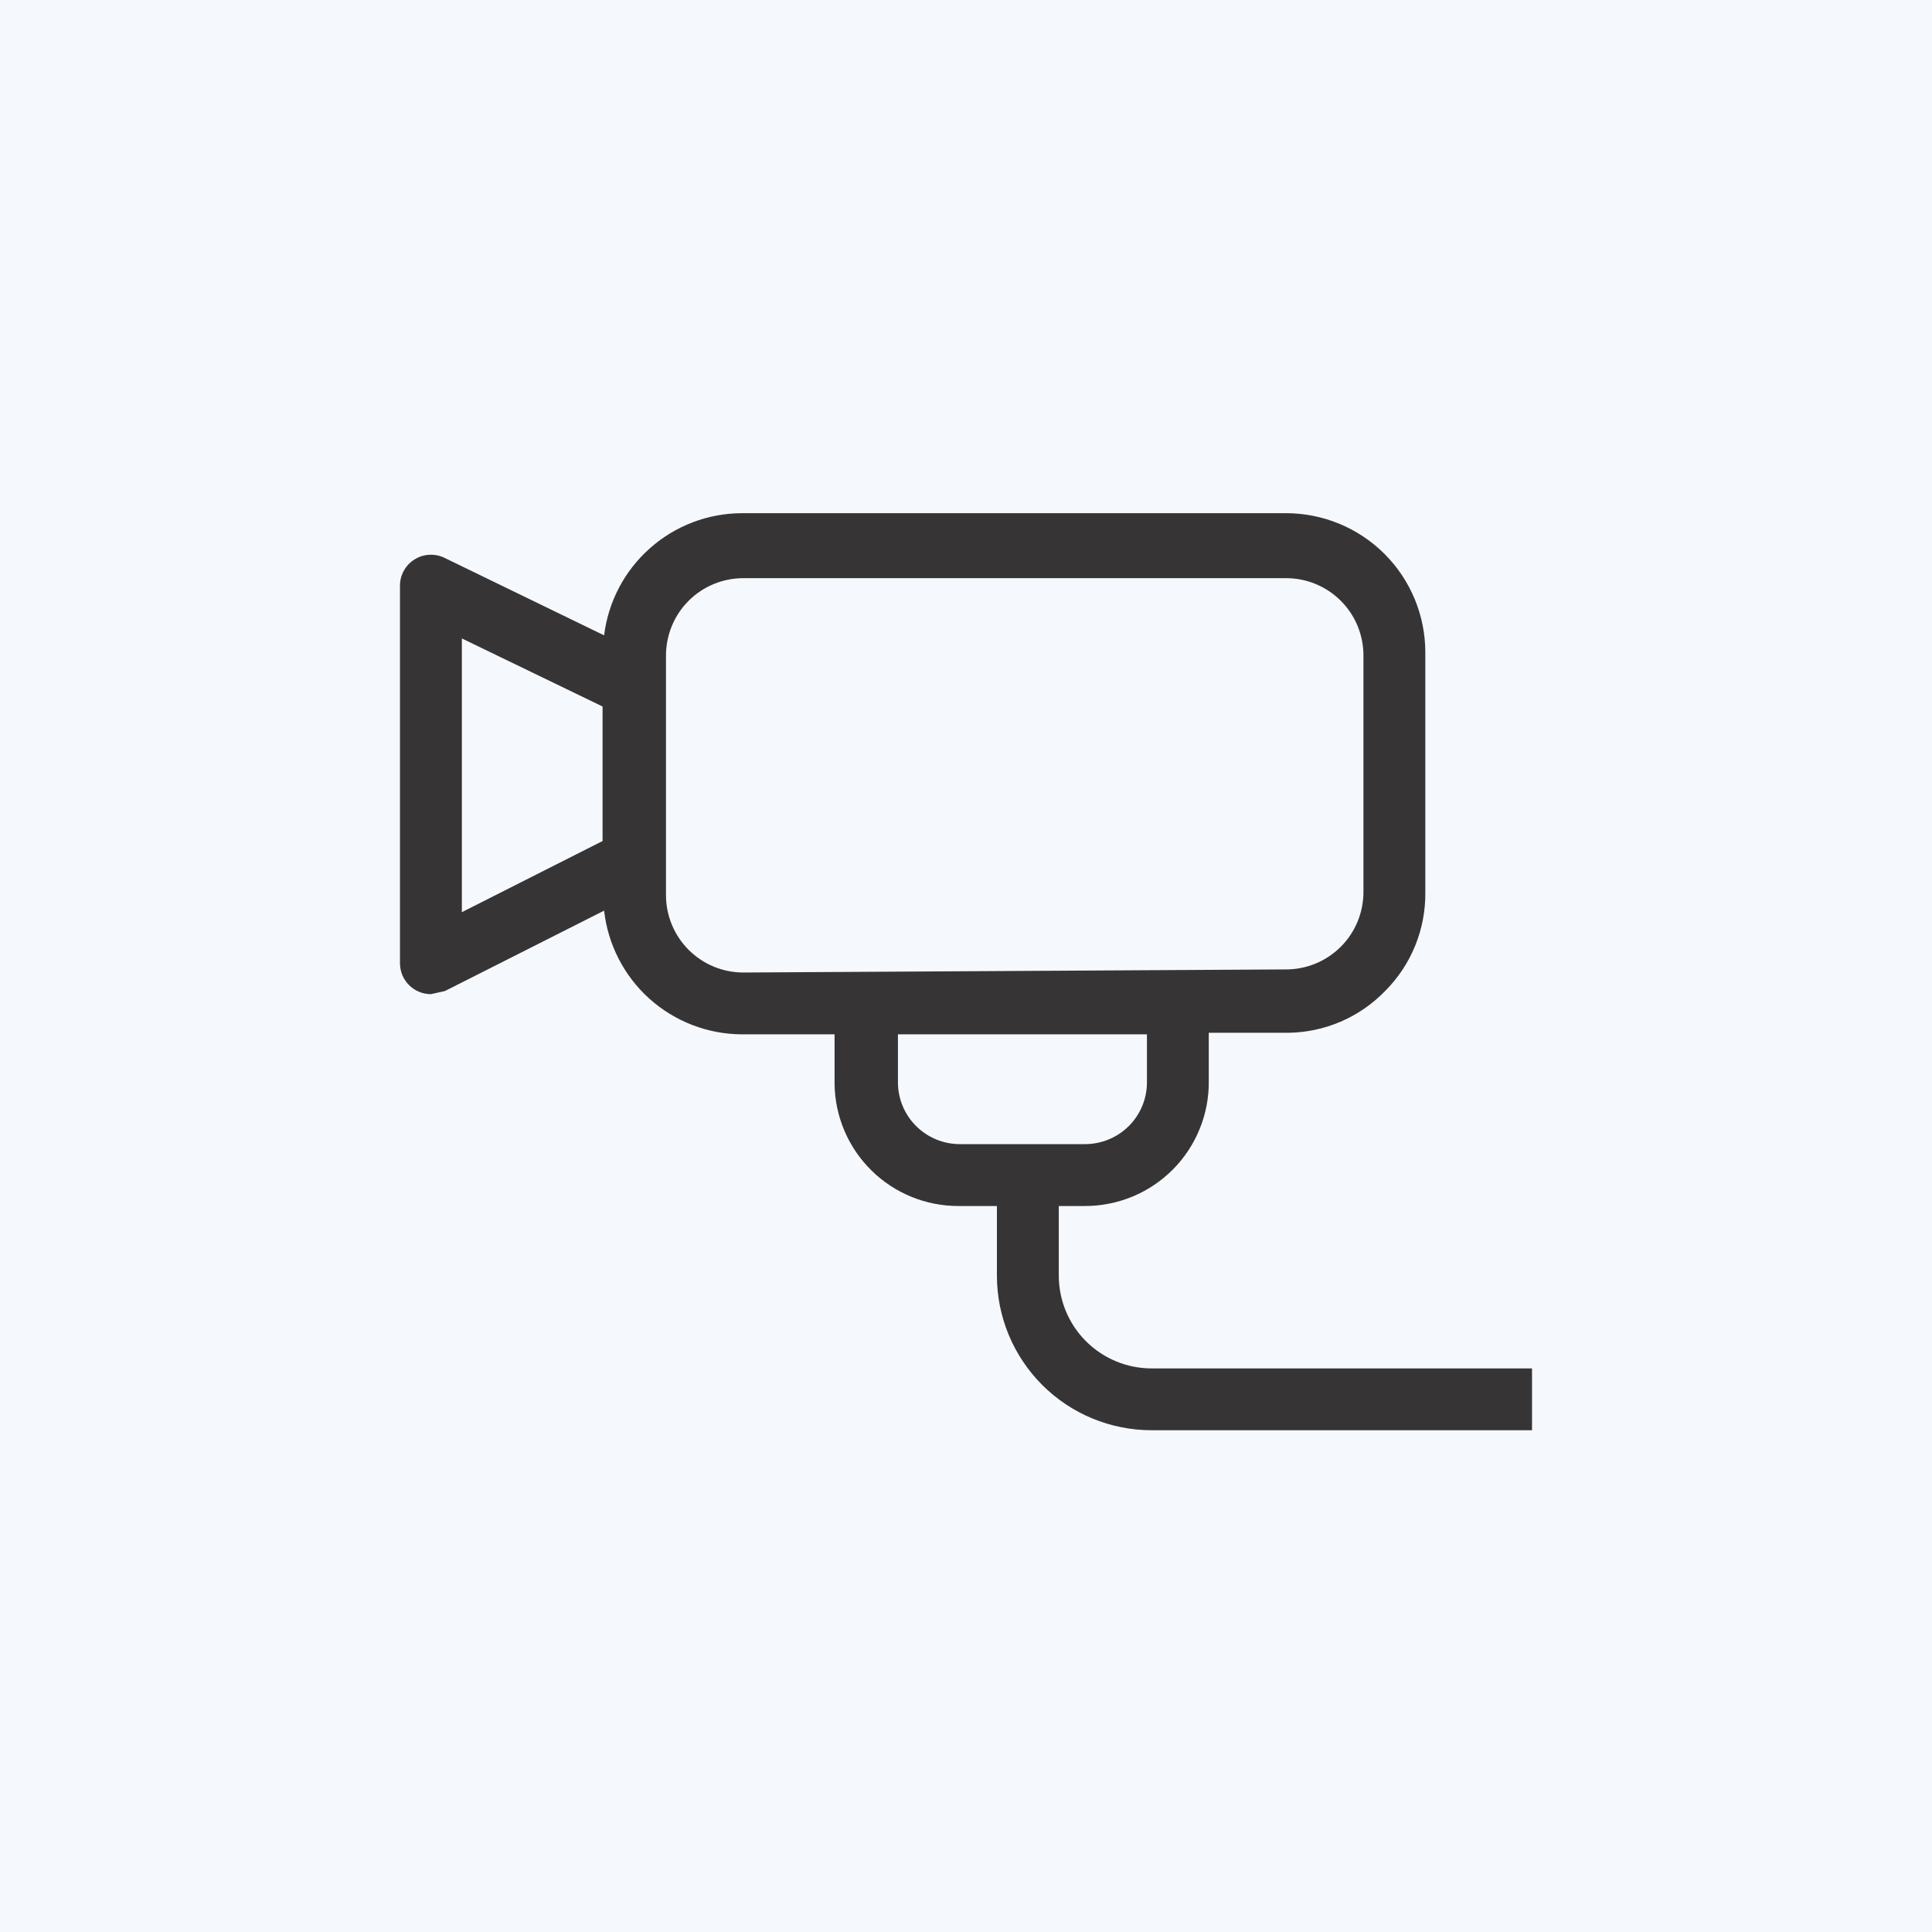
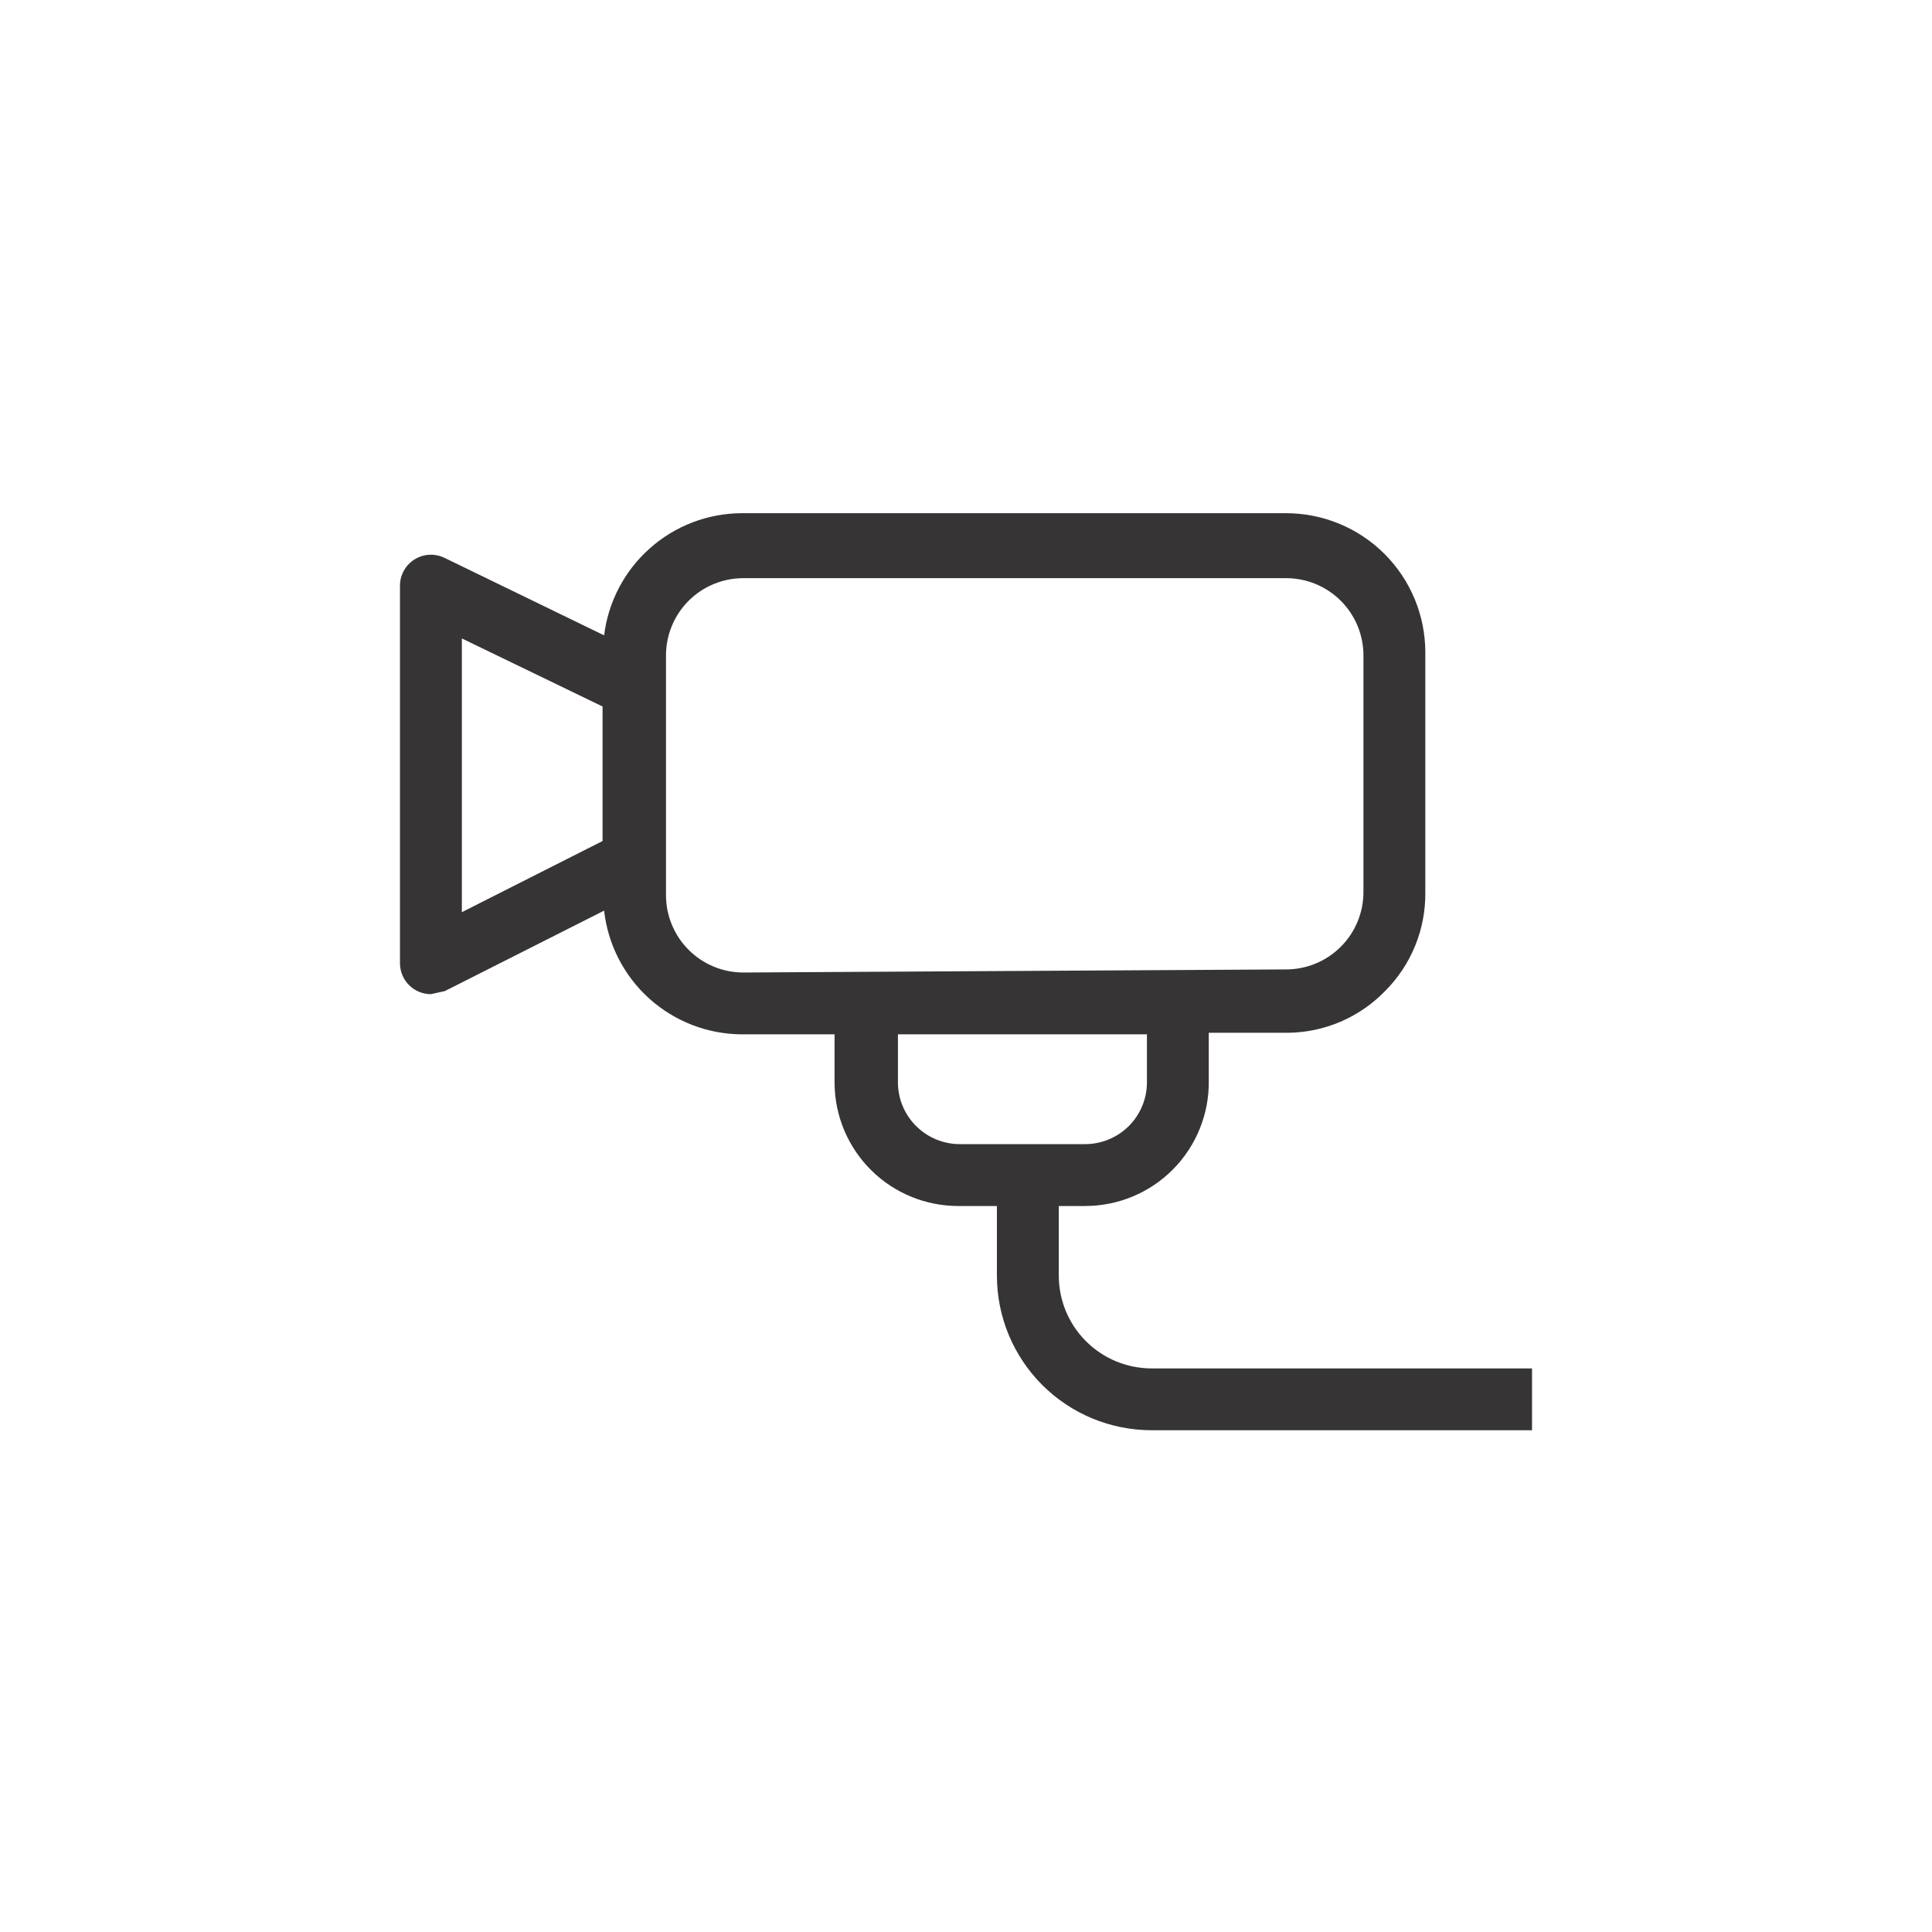
<svg xmlns="http://www.w3.org/2000/svg" width="35" height="35" viewBox="0 0 35 35" fill="none">
-   <rect width="35" height="35" fill="#F5F8FC" />
  <path d="M25.092 17.954C25.327 17.719 25.513 17.439 25.638 17.131C25.763 16.823 25.825 16.493 25.821 16.161V11.818C25.821 11.15 25.555 10.508 25.082 10.035C24.609 9.563 23.968 9.297 23.299 9.297H13.438C12.824 9.299 12.232 9.525 11.773 9.933C11.314 10.34 11.019 10.901 10.944 11.51L8.059 10.109C7.973 10.066 7.877 10.046 7.782 10.05C7.686 10.054 7.592 10.083 7.511 10.134C7.429 10.184 7.362 10.255 7.316 10.339C7.269 10.423 7.245 10.518 7.246 10.614V17.45C7.246 17.598 7.305 17.741 7.41 17.846C7.515 17.951 7.658 18.01 7.806 18.01L8.059 17.954L10.944 16.497C11.013 17.111 11.305 17.679 11.764 18.092C12.224 18.505 12.82 18.735 13.438 18.738H15.119V19.635C15.126 20.224 15.365 20.787 15.785 21.202C16.204 21.616 16.77 21.848 17.36 21.848H18.06V23.109C18.06 23.852 18.355 24.564 18.881 25.09C19.406 25.615 20.119 25.91 20.862 25.91H27.754V24.79H20.862C20.416 24.79 19.989 24.613 19.673 24.297C19.358 23.982 19.181 23.555 19.181 23.109V21.848H19.657C19.954 21.848 20.248 21.789 20.521 21.675C20.795 21.561 21.044 21.393 21.252 21.182C21.461 20.971 21.625 20.72 21.736 20.445C21.847 20.17 21.902 19.875 21.898 19.579V18.71H23.327C23.657 18.707 23.983 18.639 24.286 18.509C24.589 18.379 24.863 18.19 25.092 17.954ZM8.367 11.566L10.916 12.799V15.236L8.367 16.525V11.566ZM20.778 19.607C20.778 19.904 20.66 20.189 20.45 20.399C20.239 20.609 19.954 20.727 19.657 20.727H17.388C17.091 20.727 16.806 20.609 16.596 20.399C16.385 20.189 16.267 19.904 16.267 19.607V18.738H20.778V19.607ZM13.466 17.618C13.094 17.618 12.738 17.47 12.475 17.207C12.213 16.945 12.065 16.588 12.065 16.217V11.874C12.065 11.503 12.213 11.146 12.475 10.884C12.738 10.621 13.094 10.474 13.466 10.474H23.299C23.671 10.474 24.027 10.621 24.29 10.884C24.553 11.146 24.7 11.503 24.7 11.874V16.161C24.7 16.345 24.664 16.527 24.593 16.697C24.523 16.867 24.42 17.021 24.29 17.151C24.16 17.281 24.005 17.385 23.835 17.455C23.666 17.525 23.483 17.562 23.299 17.562L13.466 17.618Z" fill="#373435" />
</svg>